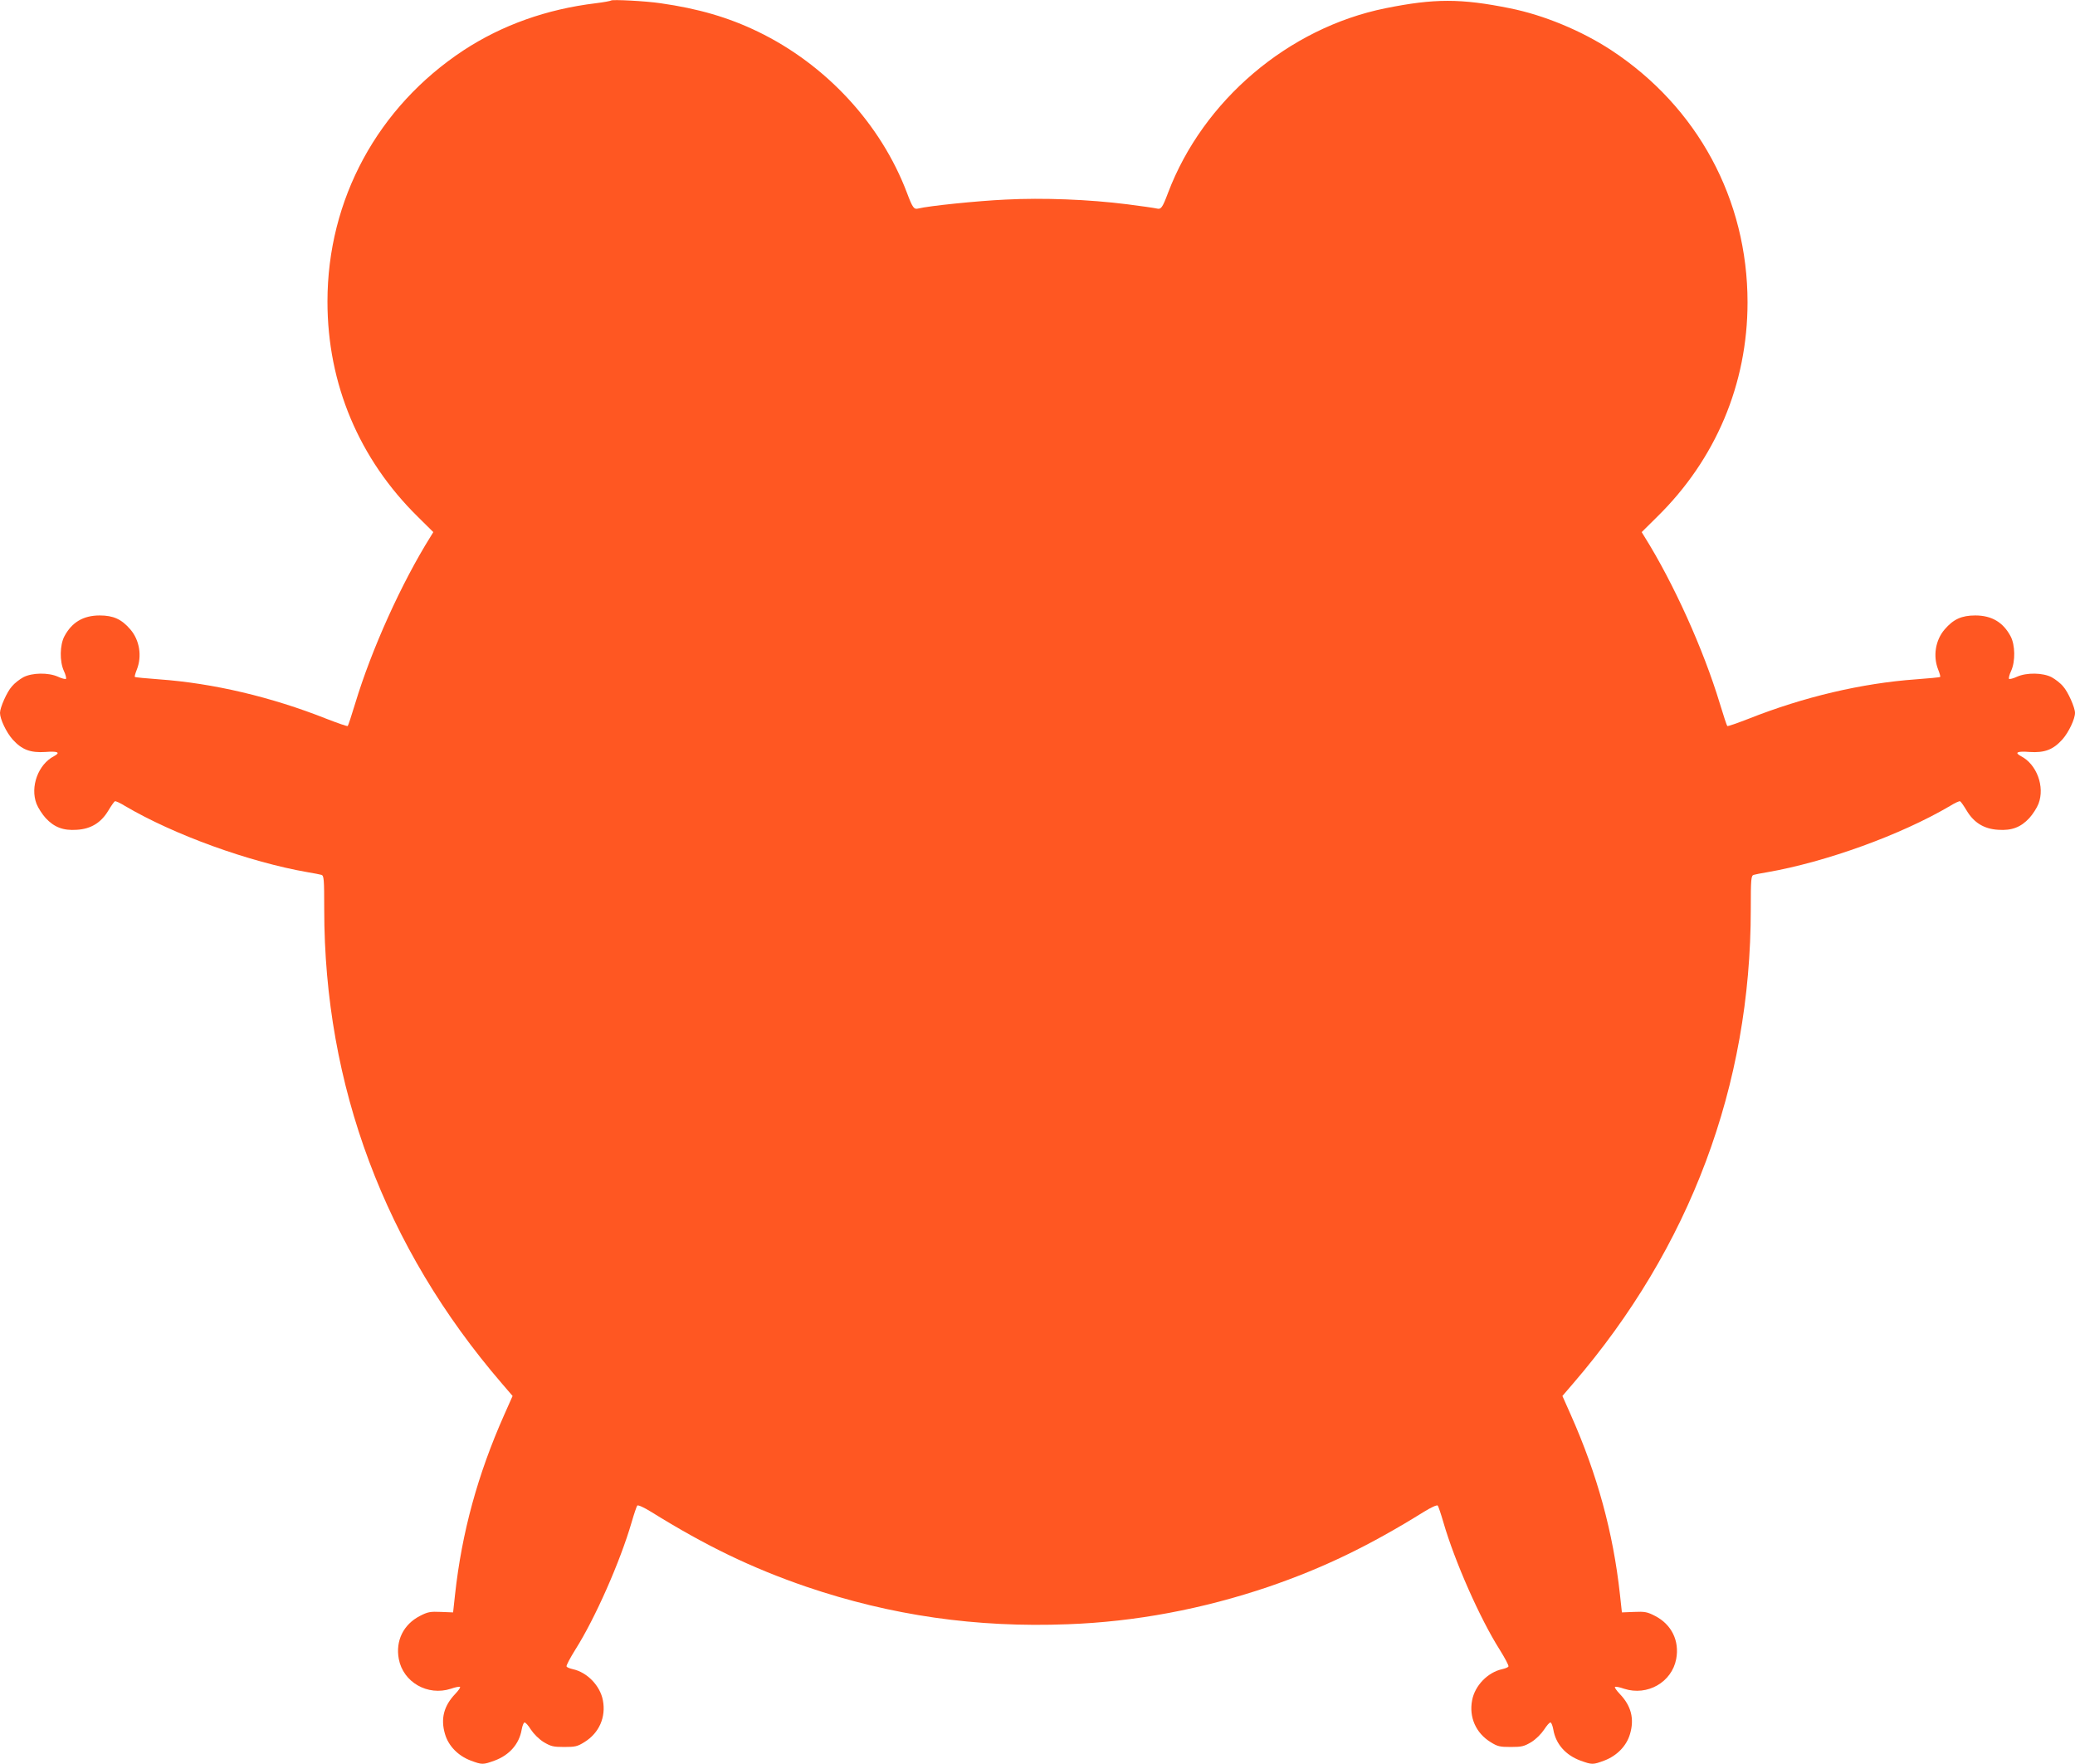
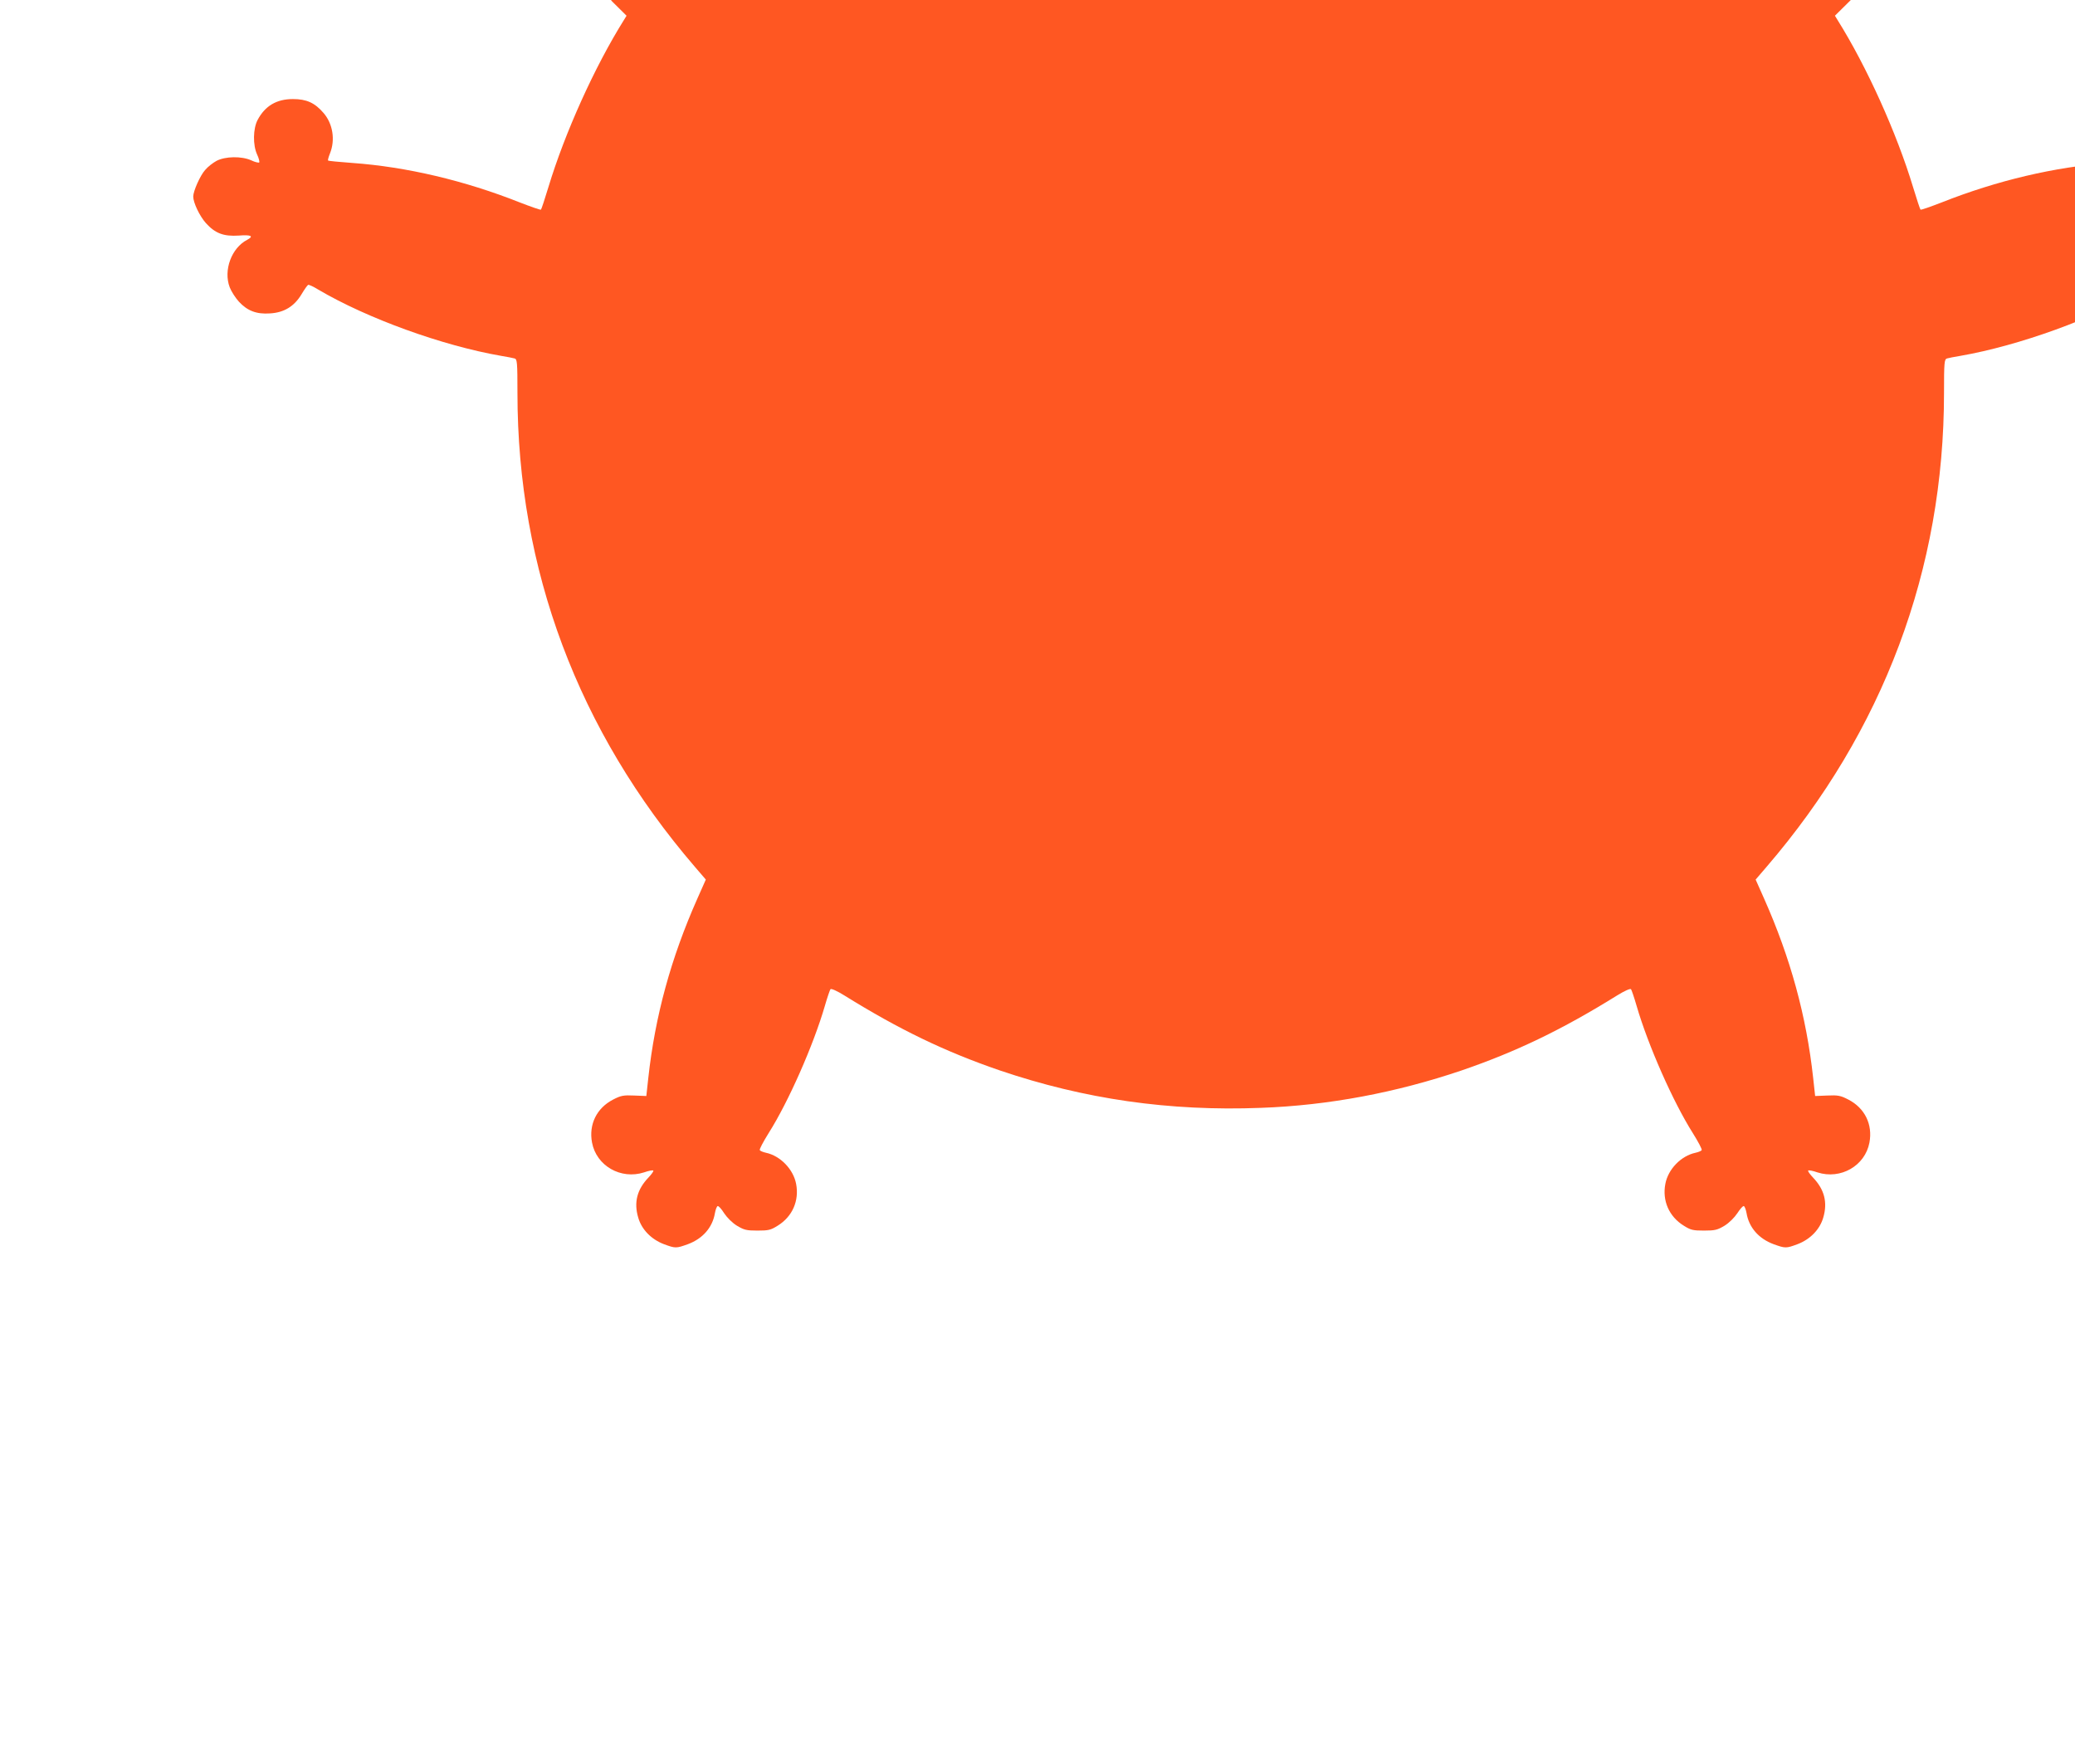
<svg xmlns="http://www.w3.org/2000/svg" version="1.0" width="1280pt" height="1088pt" viewBox="0 0 1280 1088" preserveAspectRatio="xMidYMid meet">
  <g transform="translate(0,1088) scale(0.1,-0.1)" fill="#ff5722" stroke="none">
-     <path d="M3770 10877 c-3 -3 -46 -11 -95 -17 -305 -37 -578 -135 -815 -290 -530 -349 -840 -920 -840 -1550 0 -508 195 -971 558 -1328 l95 -94 -16 -26 c-181 -289 -365 -697 -466 -1031 -22 -73 -43 -136 -46 -139 -3 -3 -62 18 -132 45 -338 134 -697 219 -1032 243 -80 6 -147 12 -149 15 -3 2 3 22 12 45 33 83 17 182 -40 248 -54 63 -105 86 -189 86 -101 0 -172 -42 -218 -129 -28 -53 -30 -154 -3 -213 11 -23 16 -45 13 -49 -4 -3 -26 2 -49 13 -60 27 -160 25 -214 -3 -22 -12 -55 -37 -71 -57 -30 -33 -73 -130 -73 -163 0 -38 39 -120 78 -164 57 -63 109 -83 202 -77 77 6 96 -3 53 -26 -97 -50 -148 -188 -108 -293 10 -26 36 -66 57 -89 52 -56 108 -78 192 -72 86 5 149 43 194 118 18 30 36 56 41 58 5 2 33 -11 62 -29 302 -178 766 -346 1129 -409 36 -6 73 -13 83 -16 15 -5 17 -24 17 -212 0 -1088 374 -2086 1095 -2924 l67 -78 -52 -117 c-163 -367 -261 -724 -303 -1108 l-12 -110 -75 3 c-66 3 -82 0 -130 -25 -101 -52 -151 -153 -130 -265 27 -144 178 -230 321 -184 28 10 54 15 57 11 3 -3 -10 -22 -30 -43 -70 -73 -91 -153 -63 -247 21 -73 80 -134 159 -164 70 -26 75 -26 147 0 92 34 152 103 167 191 4 23 12 43 17 44 6 2 24 -18 40 -44 18 -27 50 -59 79 -77 44 -26 58 -30 126 -30 68 0 82 3 125 30 91 56 134 154 114 258 -17 90 -97 173 -186 192 -18 4 -35 11 -38 16 -4 5 22 53 55 106 121 191 276 542 346 783 15 52 31 99 35 104 5 5 41 -11 86 -39 338 -210 620 -346 958 -462 521 -177 1046 -253 1612 -231 416 15 834 94 1238 231 338 116 620 252 958 462 45 28 81 44 86 39 4 -5 20 -52 35 -104 70 -241 225 -592 346 -783 33 -53 59 -101 55 -106 -3 -5 -20 -12 -38 -16 -89 -19 -169 -101 -186 -192 -20 -104 23 -202 114 -258 43 -27 57 -30 125 -30 68 0 82 4 126 30 29 18 61 50 79 77 17 26 34 46 40 44 5 -1 13 -21 17 -44 15 -88 75 -157 167 -191 72 -26 77 -26 147 0 79 30 138 91 159 164 28 94 7 174 -63 247 -20 21 -33 40 -30 43 3 4 29 -1 57 -11 143 -46 294 40 321 184 21 112 -29 213 -130 265 -48 25 -64 28 -130 25 l-75 -3 -12 110 c-42 384 -140 741 -303 1108 l-52 117 67 78 c721 838 1095 1836 1095 2924 0 188 2 207 18 212 9 3 46 10 82 16 363 63 827 231 1129 409 29 18 57 31 62 29 5 -2 23 -28 41 -58 45 -75 108 -113 194 -118 84 -6 140 16 192 72 21 23 47 63 57 89 40 105 -11 243 -108 293 -43 23 -24 32 53 26 93 -6 145 14 202 77 39 44 78 126 78 164 0 33 -43 130 -73 163 -16 20 -49 45 -71 57 -54 28 -154 30 -214 3 -23 -11 -45 -16 -49 -13 -3 4 2 26 13 49 27 59 25 160 -3 213 -46 87 -117 129 -218 129 -84 0 -135 -23 -189 -86 -57 -66 -73 -165 -40 -248 9 -23 15 -43 12 -45 -2 -3 -69 -9 -149 -15 -335 -24 -694 -109 -1032 -243 -70 -27 -129 -48 -132 -45 -3 3 -24 66 -46 139 -101 334 -285 742 -466 1031 l-16 26 95 94 c362 355 558 820 558 1323 0 635 -308 1205 -840 1555 -183 120 -416 217 -626 259 -302 61 -466 61 -768 0 -598 -121 -1125 -568 -1341 -1139 -35 -93 -43 -103 -70 -96 -12 3 -94 15 -181 26 -238 30 -520 41 -751 29 -174 -8 -475 -39 -538 -55 -27 -7 -35 3 -70 96 -161 426 -500 792 -920 995 -182 88 -368 142 -600 175 -93 14 -298 24 -305 17z" />
+     <path d="M3770 10877 l95 -94 -16 -26 c-181 -289 -365 -697 -466 -1031 -22 -73 -43 -136 -46 -139 -3 -3 -62 18 -132 45 -338 134 -697 219 -1032 243 -80 6 -147 12 -149 15 -3 2 3 22 12 45 33 83 17 182 -40 248 -54 63 -105 86 -189 86 -101 0 -172 -42 -218 -129 -28 -53 -30 -154 -3 -213 11 -23 16 -45 13 -49 -4 -3 -26 2 -49 13 -60 27 -160 25 -214 -3 -22 -12 -55 -37 -71 -57 -30 -33 -73 -130 -73 -163 0 -38 39 -120 78 -164 57 -63 109 -83 202 -77 77 6 96 -3 53 -26 -97 -50 -148 -188 -108 -293 10 -26 36 -66 57 -89 52 -56 108 -78 192 -72 86 5 149 43 194 118 18 30 36 56 41 58 5 2 33 -11 62 -29 302 -178 766 -346 1129 -409 36 -6 73 -13 83 -16 15 -5 17 -24 17 -212 0 -1088 374 -2086 1095 -2924 l67 -78 -52 -117 c-163 -367 -261 -724 -303 -1108 l-12 -110 -75 3 c-66 3 -82 0 -130 -25 -101 -52 -151 -153 -130 -265 27 -144 178 -230 321 -184 28 10 54 15 57 11 3 -3 -10 -22 -30 -43 -70 -73 -91 -153 -63 -247 21 -73 80 -134 159 -164 70 -26 75 -26 147 0 92 34 152 103 167 191 4 23 12 43 17 44 6 2 24 -18 40 -44 18 -27 50 -59 79 -77 44 -26 58 -30 126 -30 68 0 82 3 125 30 91 56 134 154 114 258 -17 90 -97 173 -186 192 -18 4 -35 11 -38 16 -4 5 22 53 55 106 121 191 276 542 346 783 15 52 31 99 35 104 5 5 41 -11 86 -39 338 -210 620 -346 958 -462 521 -177 1046 -253 1612 -231 416 15 834 94 1238 231 338 116 620 252 958 462 45 28 81 44 86 39 4 -5 20 -52 35 -104 70 -241 225 -592 346 -783 33 -53 59 -101 55 -106 -3 -5 -20 -12 -38 -16 -89 -19 -169 -101 -186 -192 -20 -104 23 -202 114 -258 43 -27 57 -30 125 -30 68 0 82 4 126 30 29 18 61 50 79 77 17 26 34 46 40 44 5 -1 13 -21 17 -44 15 -88 75 -157 167 -191 72 -26 77 -26 147 0 79 30 138 91 159 164 28 94 7 174 -63 247 -20 21 -33 40 -30 43 3 4 29 -1 57 -11 143 -46 294 40 321 184 21 112 -29 213 -130 265 -48 25 -64 28 -130 25 l-75 -3 -12 110 c-42 384 -140 741 -303 1108 l-52 117 67 78 c721 838 1095 1836 1095 2924 0 188 2 207 18 212 9 3 46 10 82 16 363 63 827 231 1129 409 29 18 57 31 62 29 5 -2 23 -28 41 -58 45 -75 108 -113 194 -118 84 -6 140 16 192 72 21 23 47 63 57 89 40 105 -11 243 -108 293 -43 23 -24 32 53 26 93 -6 145 14 202 77 39 44 78 126 78 164 0 33 -43 130 -73 163 -16 20 -49 45 -71 57 -54 28 -154 30 -214 3 -23 -11 -45 -16 -49 -13 -3 4 2 26 13 49 27 59 25 160 -3 213 -46 87 -117 129 -218 129 -84 0 -135 -23 -189 -86 -57 -66 -73 -165 -40 -248 9 -23 15 -43 12 -45 -2 -3 -69 -9 -149 -15 -335 -24 -694 -109 -1032 -243 -70 -27 -129 -48 -132 -45 -3 3 -24 66 -46 139 -101 334 -285 742 -466 1031 l-16 26 95 94 c362 355 558 820 558 1323 0 635 -308 1205 -840 1555 -183 120 -416 217 -626 259 -302 61 -466 61 -768 0 -598 -121 -1125 -568 -1341 -1139 -35 -93 -43 -103 -70 -96 -12 3 -94 15 -181 26 -238 30 -520 41 -751 29 -174 -8 -475 -39 -538 -55 -27 -7 -35 3 -70 96 -161 426 -500 792 -920 995 -182 88 -368 142 -600 175 -93 14 -298 24 -305 17z" />
  </g>
</svg>